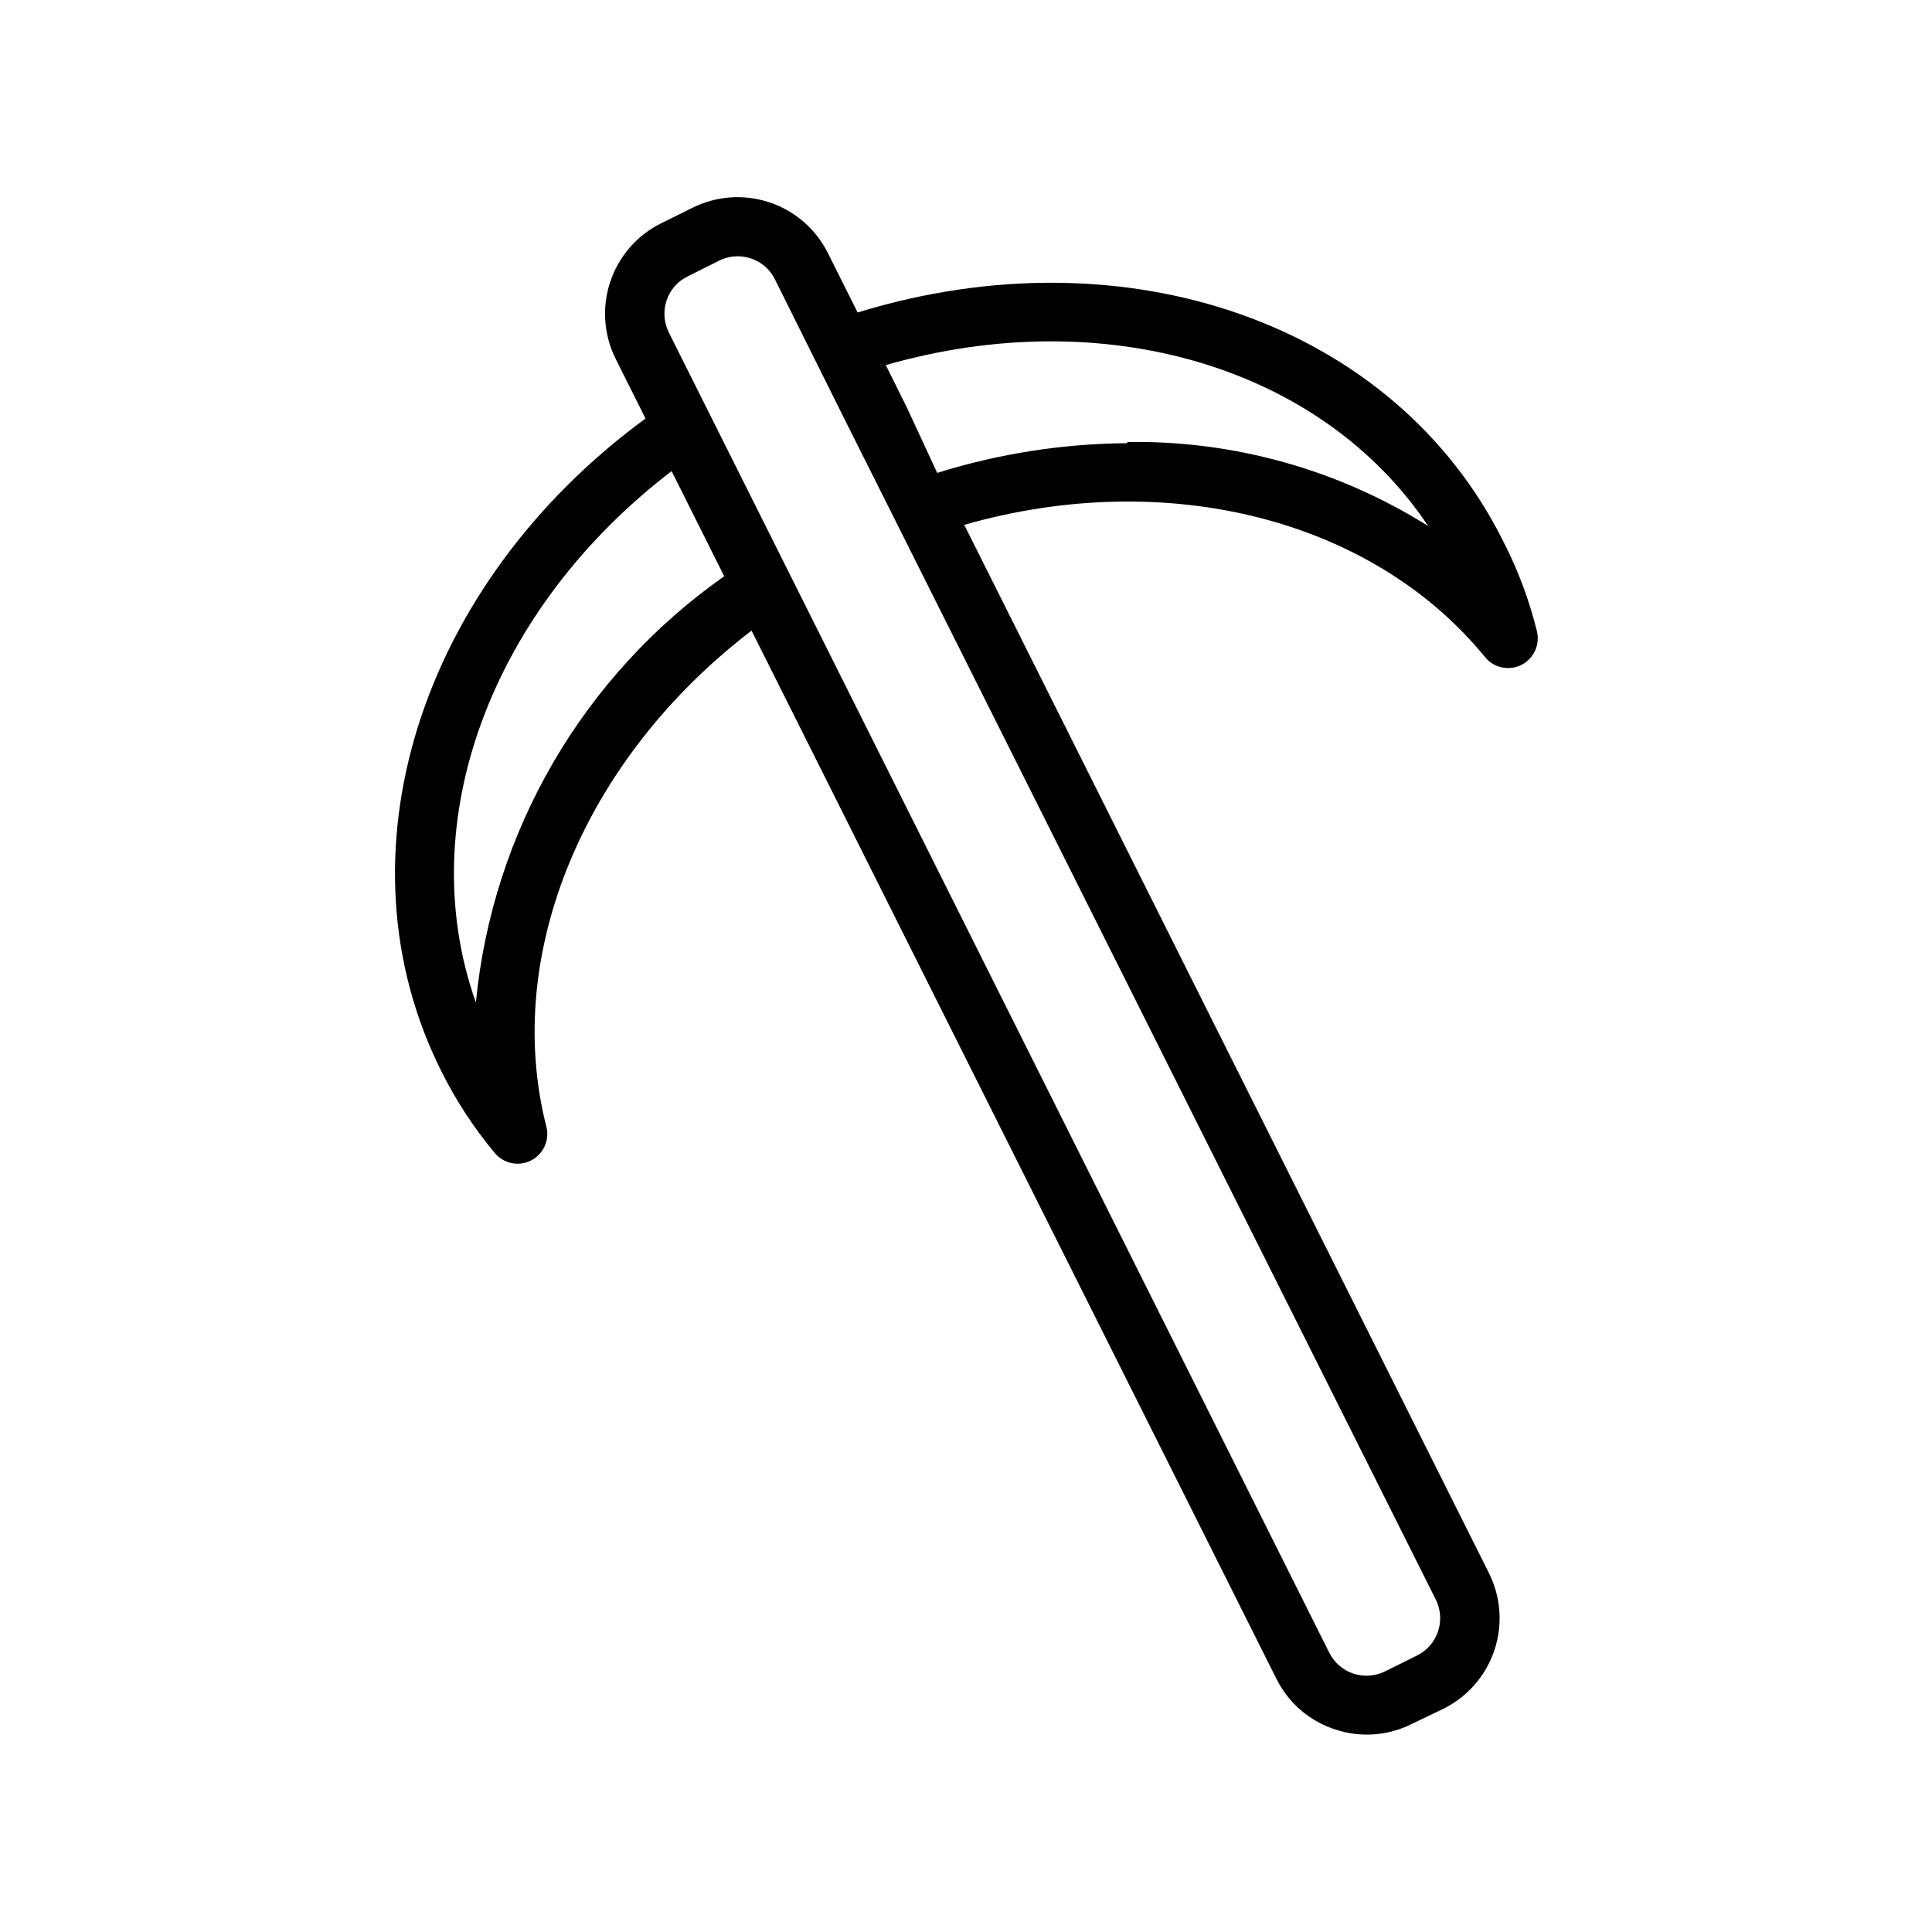
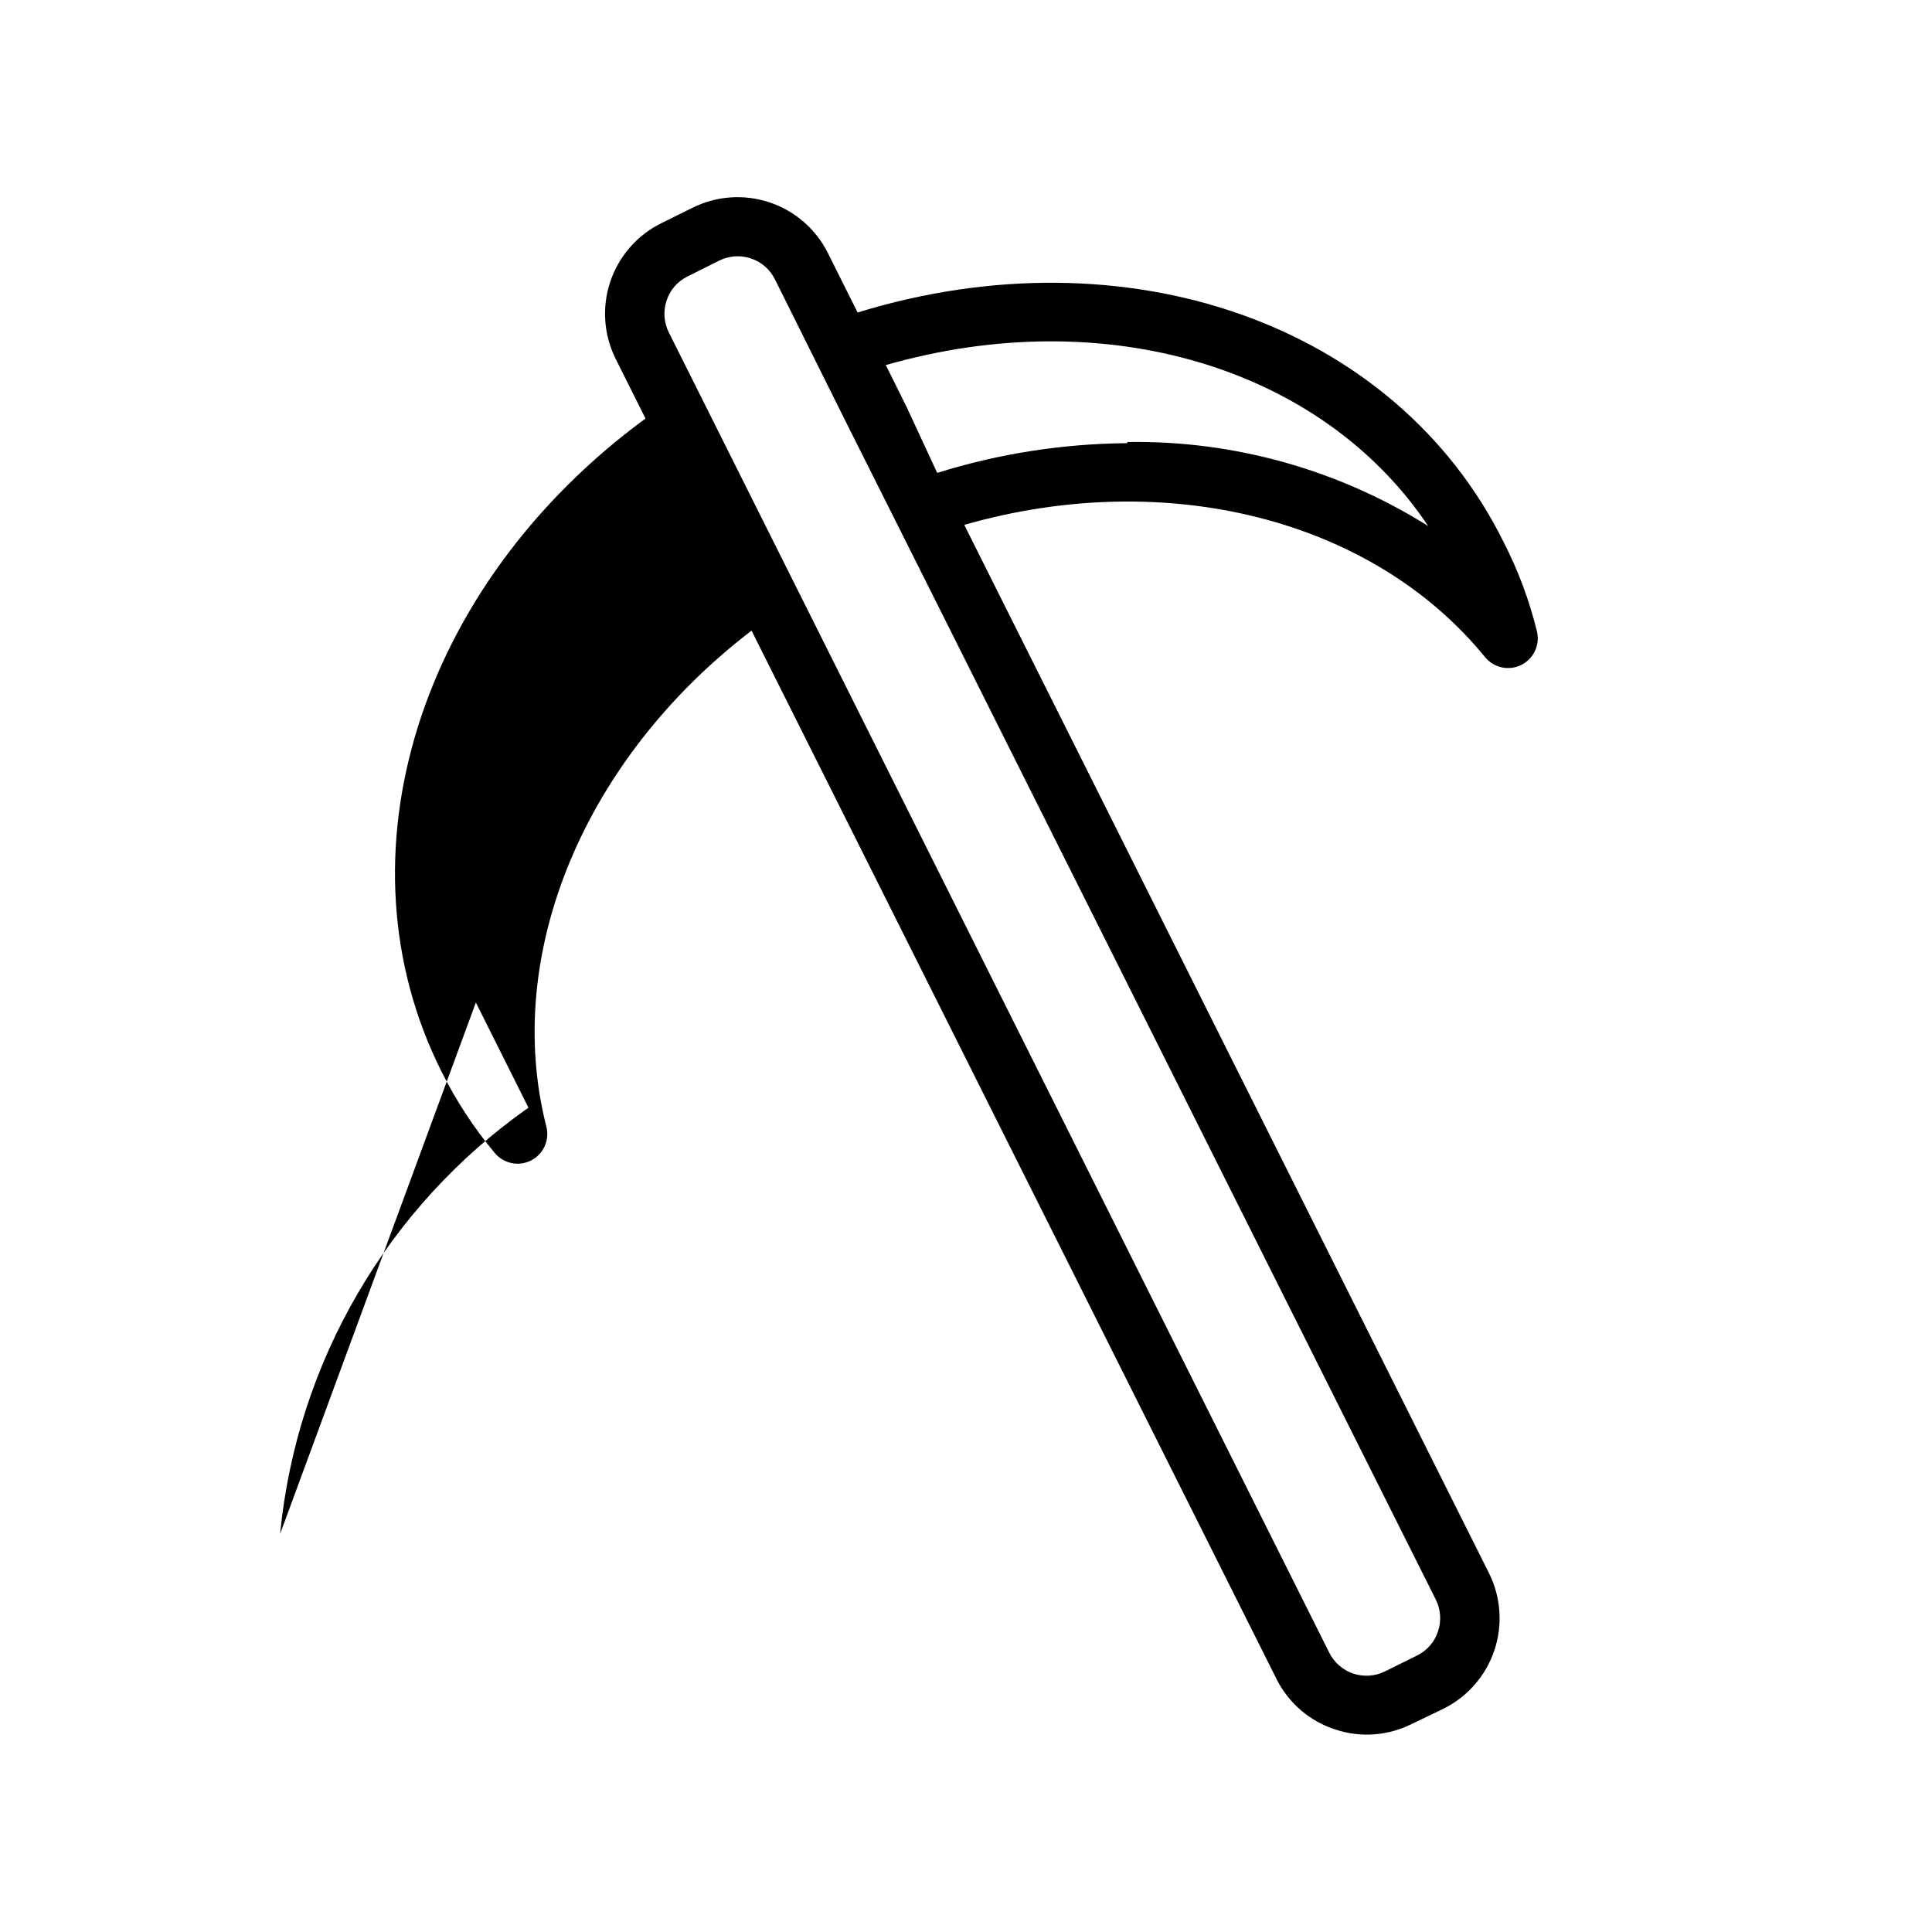
<svg xmlns="http://www.w3.org/2000/svg" fill="#000000" width="800px" height="800px" version="1.1" viewBox="144 144 512 512">
-   <path d="m551.3 311.28c-2.016-8.188-4.973-16.113-8.816-23.617-28.73-57.938-99.973-82.734-171.21-60.852l-7.871-15.742c-3.176-6.367-8.754-11.207-15.504-13.449-6.75-2.246-14.117-1.711-20.473 1.484l-8.266 4.094c-6.363 3.172-11.203 8.754-13.449 15.504s-1.711 14.113 1.484 20.469l7.871 15.742c-59.984 44.004-82.812 115.95-54.004 173.18l0.004 0.004c3.832 7.652 8.531 14.836 14.012 21.41 2.348 2.867 6.375 3.707 9.672 2.019 3.297-1.688 4.973-5.445 4.023-9.023-11.648-45.816 10.234-97.613 54.398-131.38l139.1 277.8c3.207 6.438 8.887 11.293 15.742 13.461 6.629 2.16 13.84 1.621 20.074-1.496l8.504-4.09c6.363-3.176 11.203-8.754 13.449-15.504s1.711-14.117-1.484-20.473l-139.02-277.73c53.371-15.273 108-1.73 138 35.031 2.312 2.856 6.289 3.731 9.586 2.109 3.297-1.621 5.035-5.305 4.188-8.879zm-281.19 98.398c-16.926-47.781 3.938-104.14 51.879-140.83l13.934 27.867c-37.367 26.25-61.406 67.508-65.812 112.96zm254.98 166.65c-0.906 2.781-2.891 5.078-5.512 6.375l-8.422 4.172c-2.617 1.34-5.664 1.578-8.457 0.664-2.793-0.918-5.106-2.914-6.422-5.543l-175-349.83c-1.34-2.637-1.566-5.699-0.629-8.504 0.902-2.777 2.891-5.078 5.512-6.375l8.344-4.172c2.633-1.344 5.699-1.57 8.5-0.629 2.793 0.93 5.09 2.945 6.379 5.586l19.129 38.418 12.75 25.426 143.2 285.91c1.34 2.637 1.566 5.699 0.629 8.504zm-82.34-314.88h-0.004c-17.09 0.125-34.066 2.777-50.379 7.875l-8.109-17.477-5.512-11.098c58.254-16.688 115.64 0.629 143.74 42.668l0.004-0.004c-23.863-14.988-51.566-22.727-79.746-22.277z" />
+   <path d="m551.3 311.28c-2.016-8.188-4.973-16.113-8.816-23.617-28.73-57.938-99.973-82.734-171.21-60.852l-7.871-15.742c-3.176-6.367-8.754-11.207-15.504-13.449-6.75-2.246-14.117-1.711-20.473 1.484l-8.266 4.094c-6.363 3.172-11.203 8.754-13.449 15.504s-1.711 14.113 1.484 20.469l7.871 15.742c-59.984 44.004-82.812 115.95-54.004 173.18l0.004 0.004c3.832 7.652 8.531 14.836 14.012 21.41 2.348 2.867 6.375 3.707 9.672 2.019 3.297-1.688 4.973-5.445 4.023-9.023-11.648-45.816 10.234-97.613 54.398-131.38l139.1 277.8c3.207 6.438 8.887 11.293 15.742 13.461 6.629 2.16 13.84 1.621 20.074-1.496l8.504-4.09c6.363-3.176 11.203-8.754 13.449-15.504s1.711-14.117-1.484-20.473l-139.02-277.73c53.371-15.273 108-1.73 138 35.031 2.312 2.856 6.289 3.731 9.586 2.109 3.297-1.621 5.035-5.305 4.188-8.879zm-281.19 98.398l13.934 27.867c-37.367 26.25-61.406 67.508-65.812 112.96zm254.98 166.65c-0.906 2.781-2.891 5.078-5.512 6.375l-8.422 4.172c-2.617 1.34-5.664 1.578-8.457 0.664-2.793-0.918-5.106-2.914-6.422-5.543l-175-349.83c-1.34-2.637-1.566-5.699-0.629-8.504 0.902-2.777 2.891-5.078 5.512-6.375l8.344-4.172c2.633-1.344 5.699-1.57 8.5-0.629 2.793 0.93 5.09 2.945 6.379 5.586l19.129 38.418 12.75 25.426 143.2 285.91c1.34 2.637 1.566 5.699 0.629 8.504zm-82.34-314.88h-0.004c-17.09 0.125-34.066 2.777-50.379 7.875l-8.109-17.477-5.512-11.098c58.254-16.688 115.64 0.629 143.74 42.668l0.004-0.004c-23.863-14.988-51.566-22.727-79.746-22.277z" />
</svg>